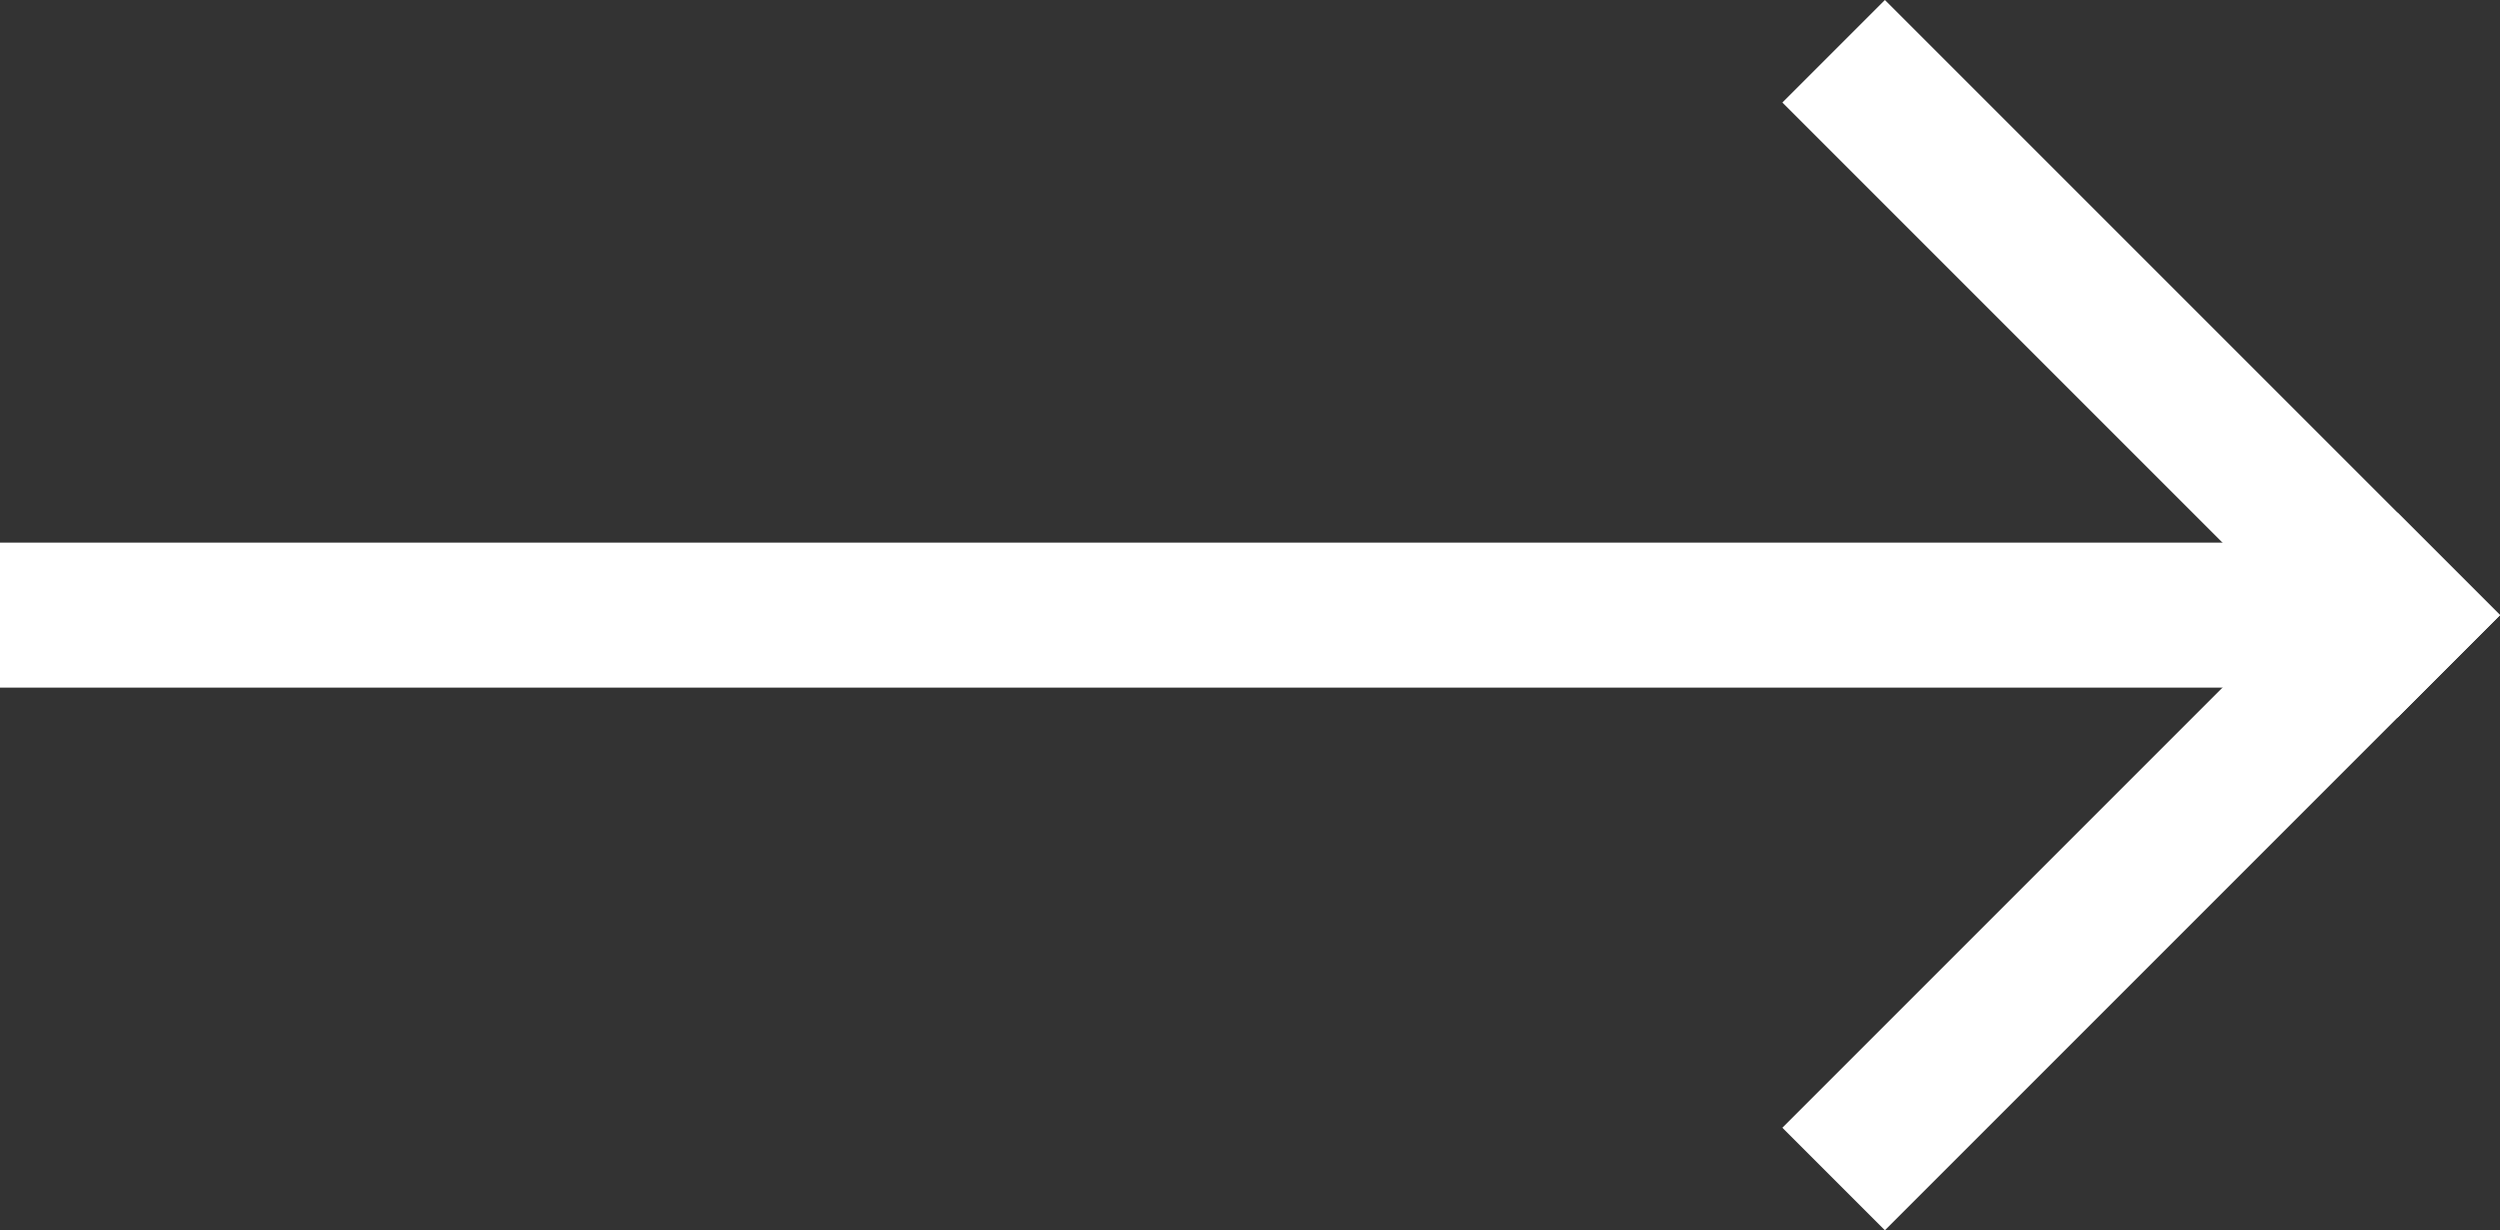
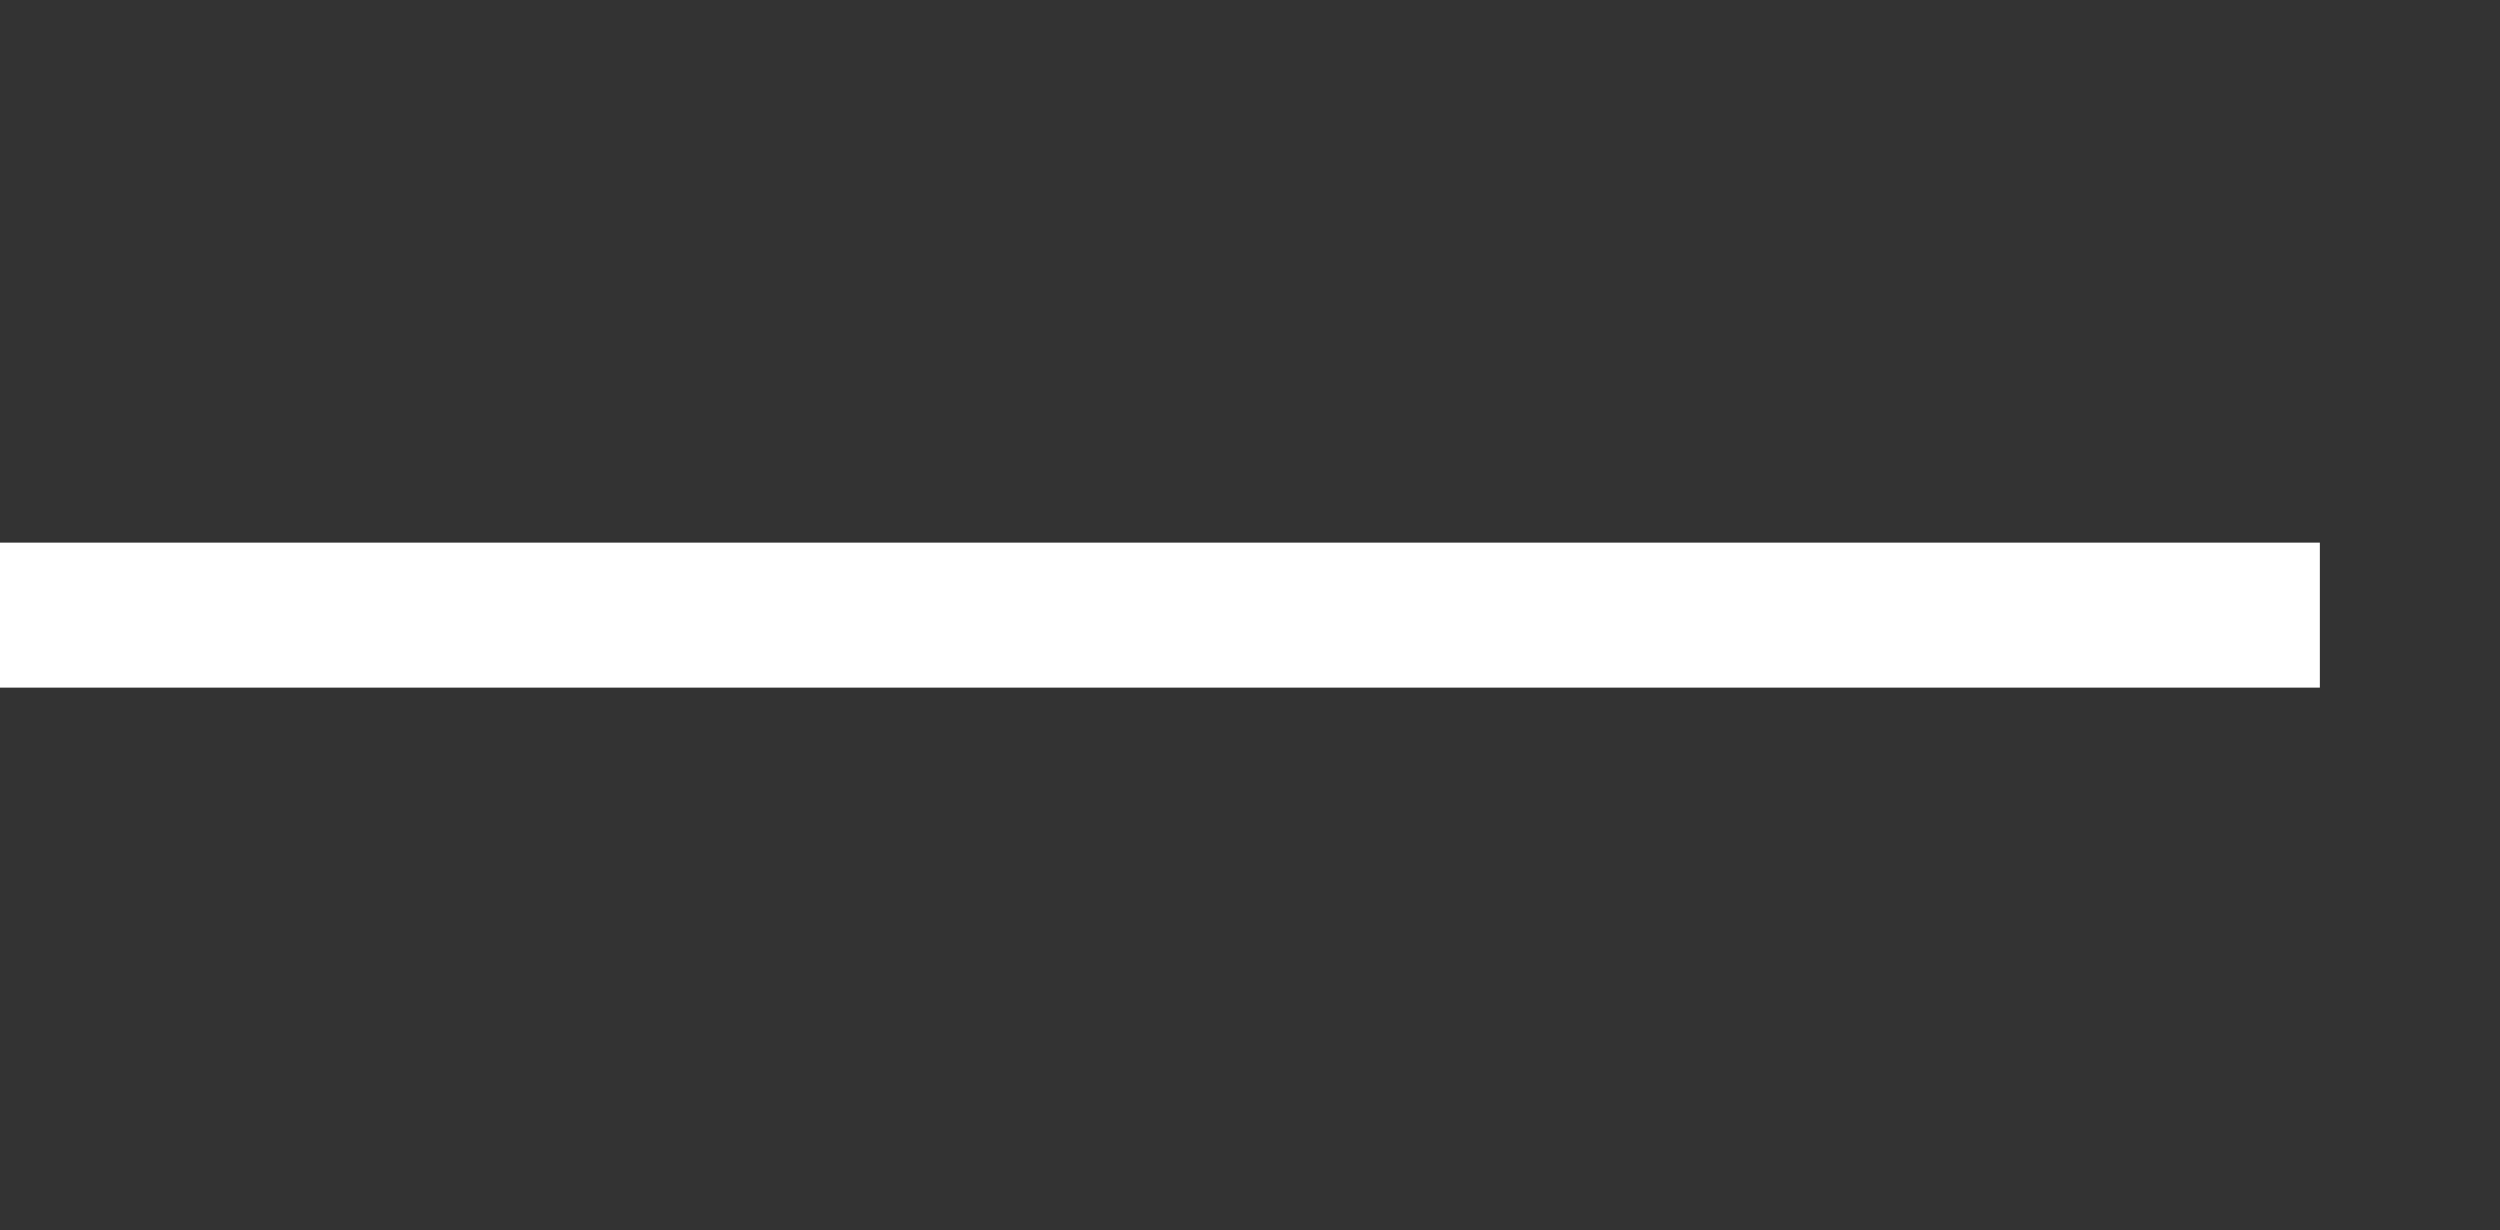
<svg xmlns="http://www.w3.org/2000/svg" width="34.485" height="16.97" viewBox="0 0 34.485 16.97">
  <rect x="0" y="0" width="34.485" height="16.97" fill="#333333" stroke="none" />
  <g id="Group_71" data-name="Group 71" transform="translate(-379 -1889.515)">
    <g id="Group_70" data-name="Group 70">
      <rect id="Rectangle_65" data-name="Rectangle 65" width="32" height="2" transform="translate(379 1897)" fill="#fff" />
      <g id="Group_69" data-name="Group 69">
-         <rect id="Rectangle_66" data-name="Rectangle 66" width="12" height="2" transform="translate(403.586 1905.071) rotate(-45)" fill="#fff" />
-         <rect id="Rectangle_67" data-name="Rectangle 67" width="2" height="12" transform="translate(403.586 1890.929) rotate(-45)" fill="#fff" />
-       </g>
+         </g>
    </g>
  </g>
</svg>